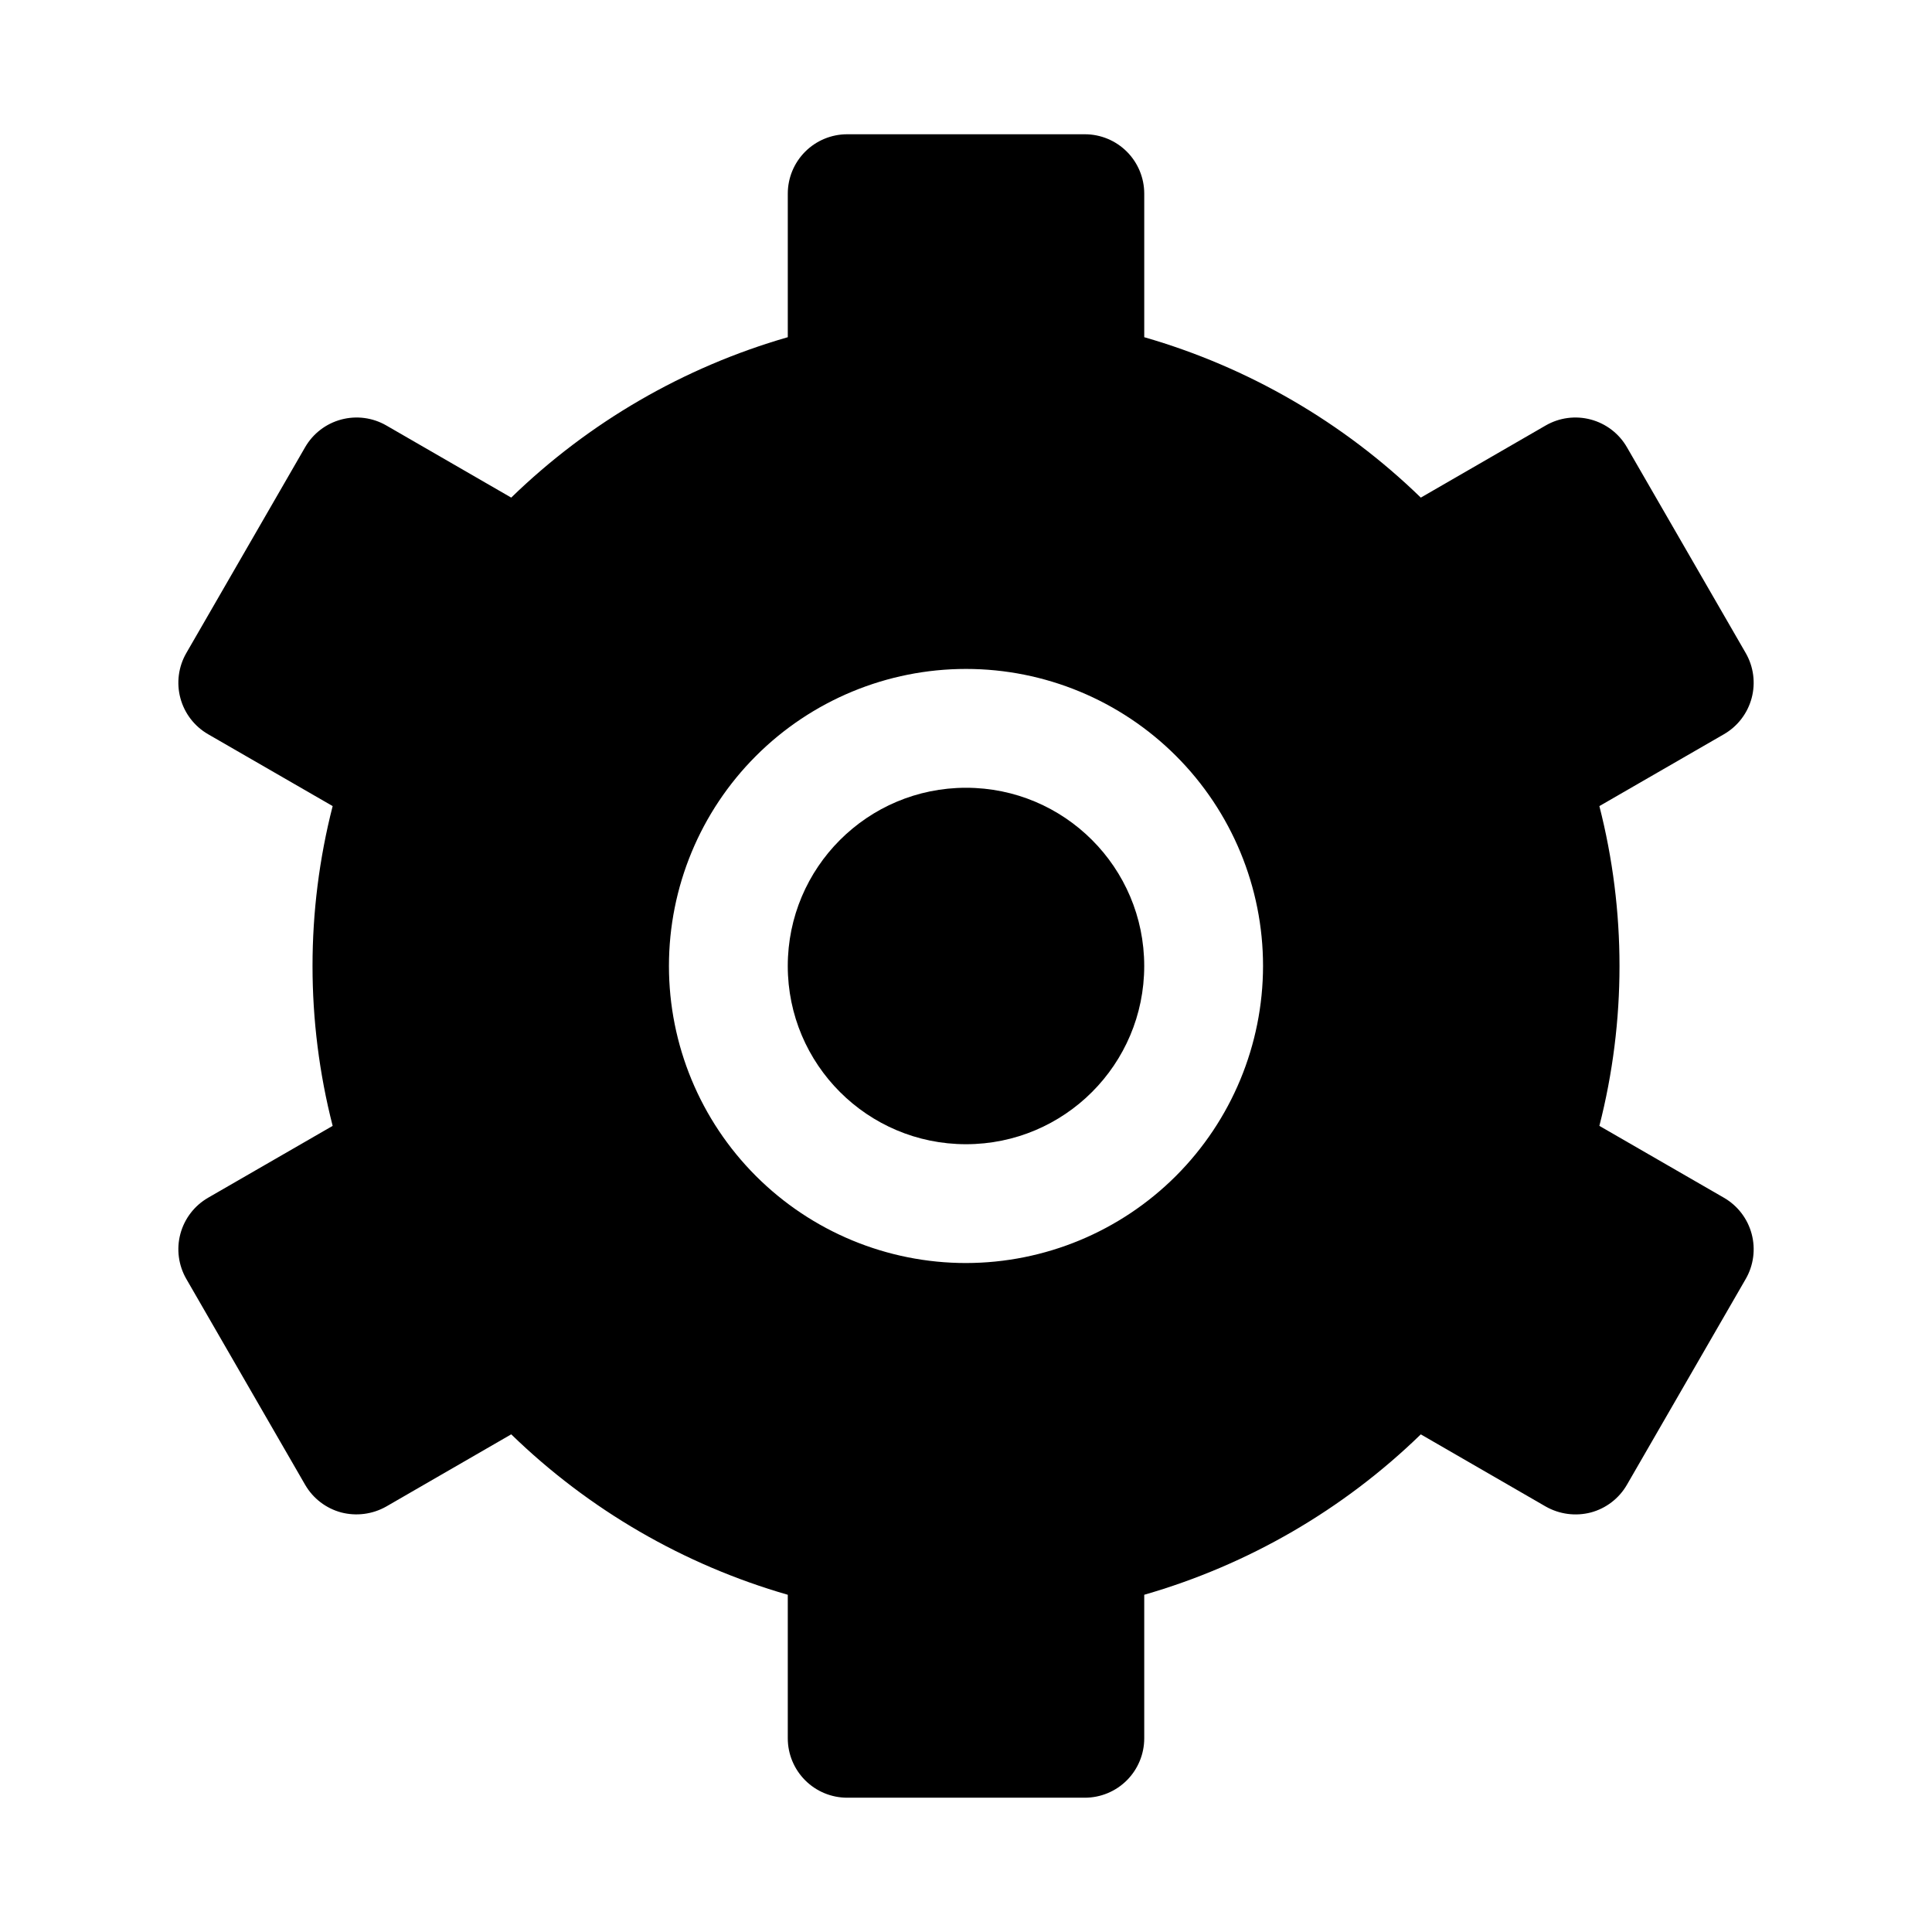
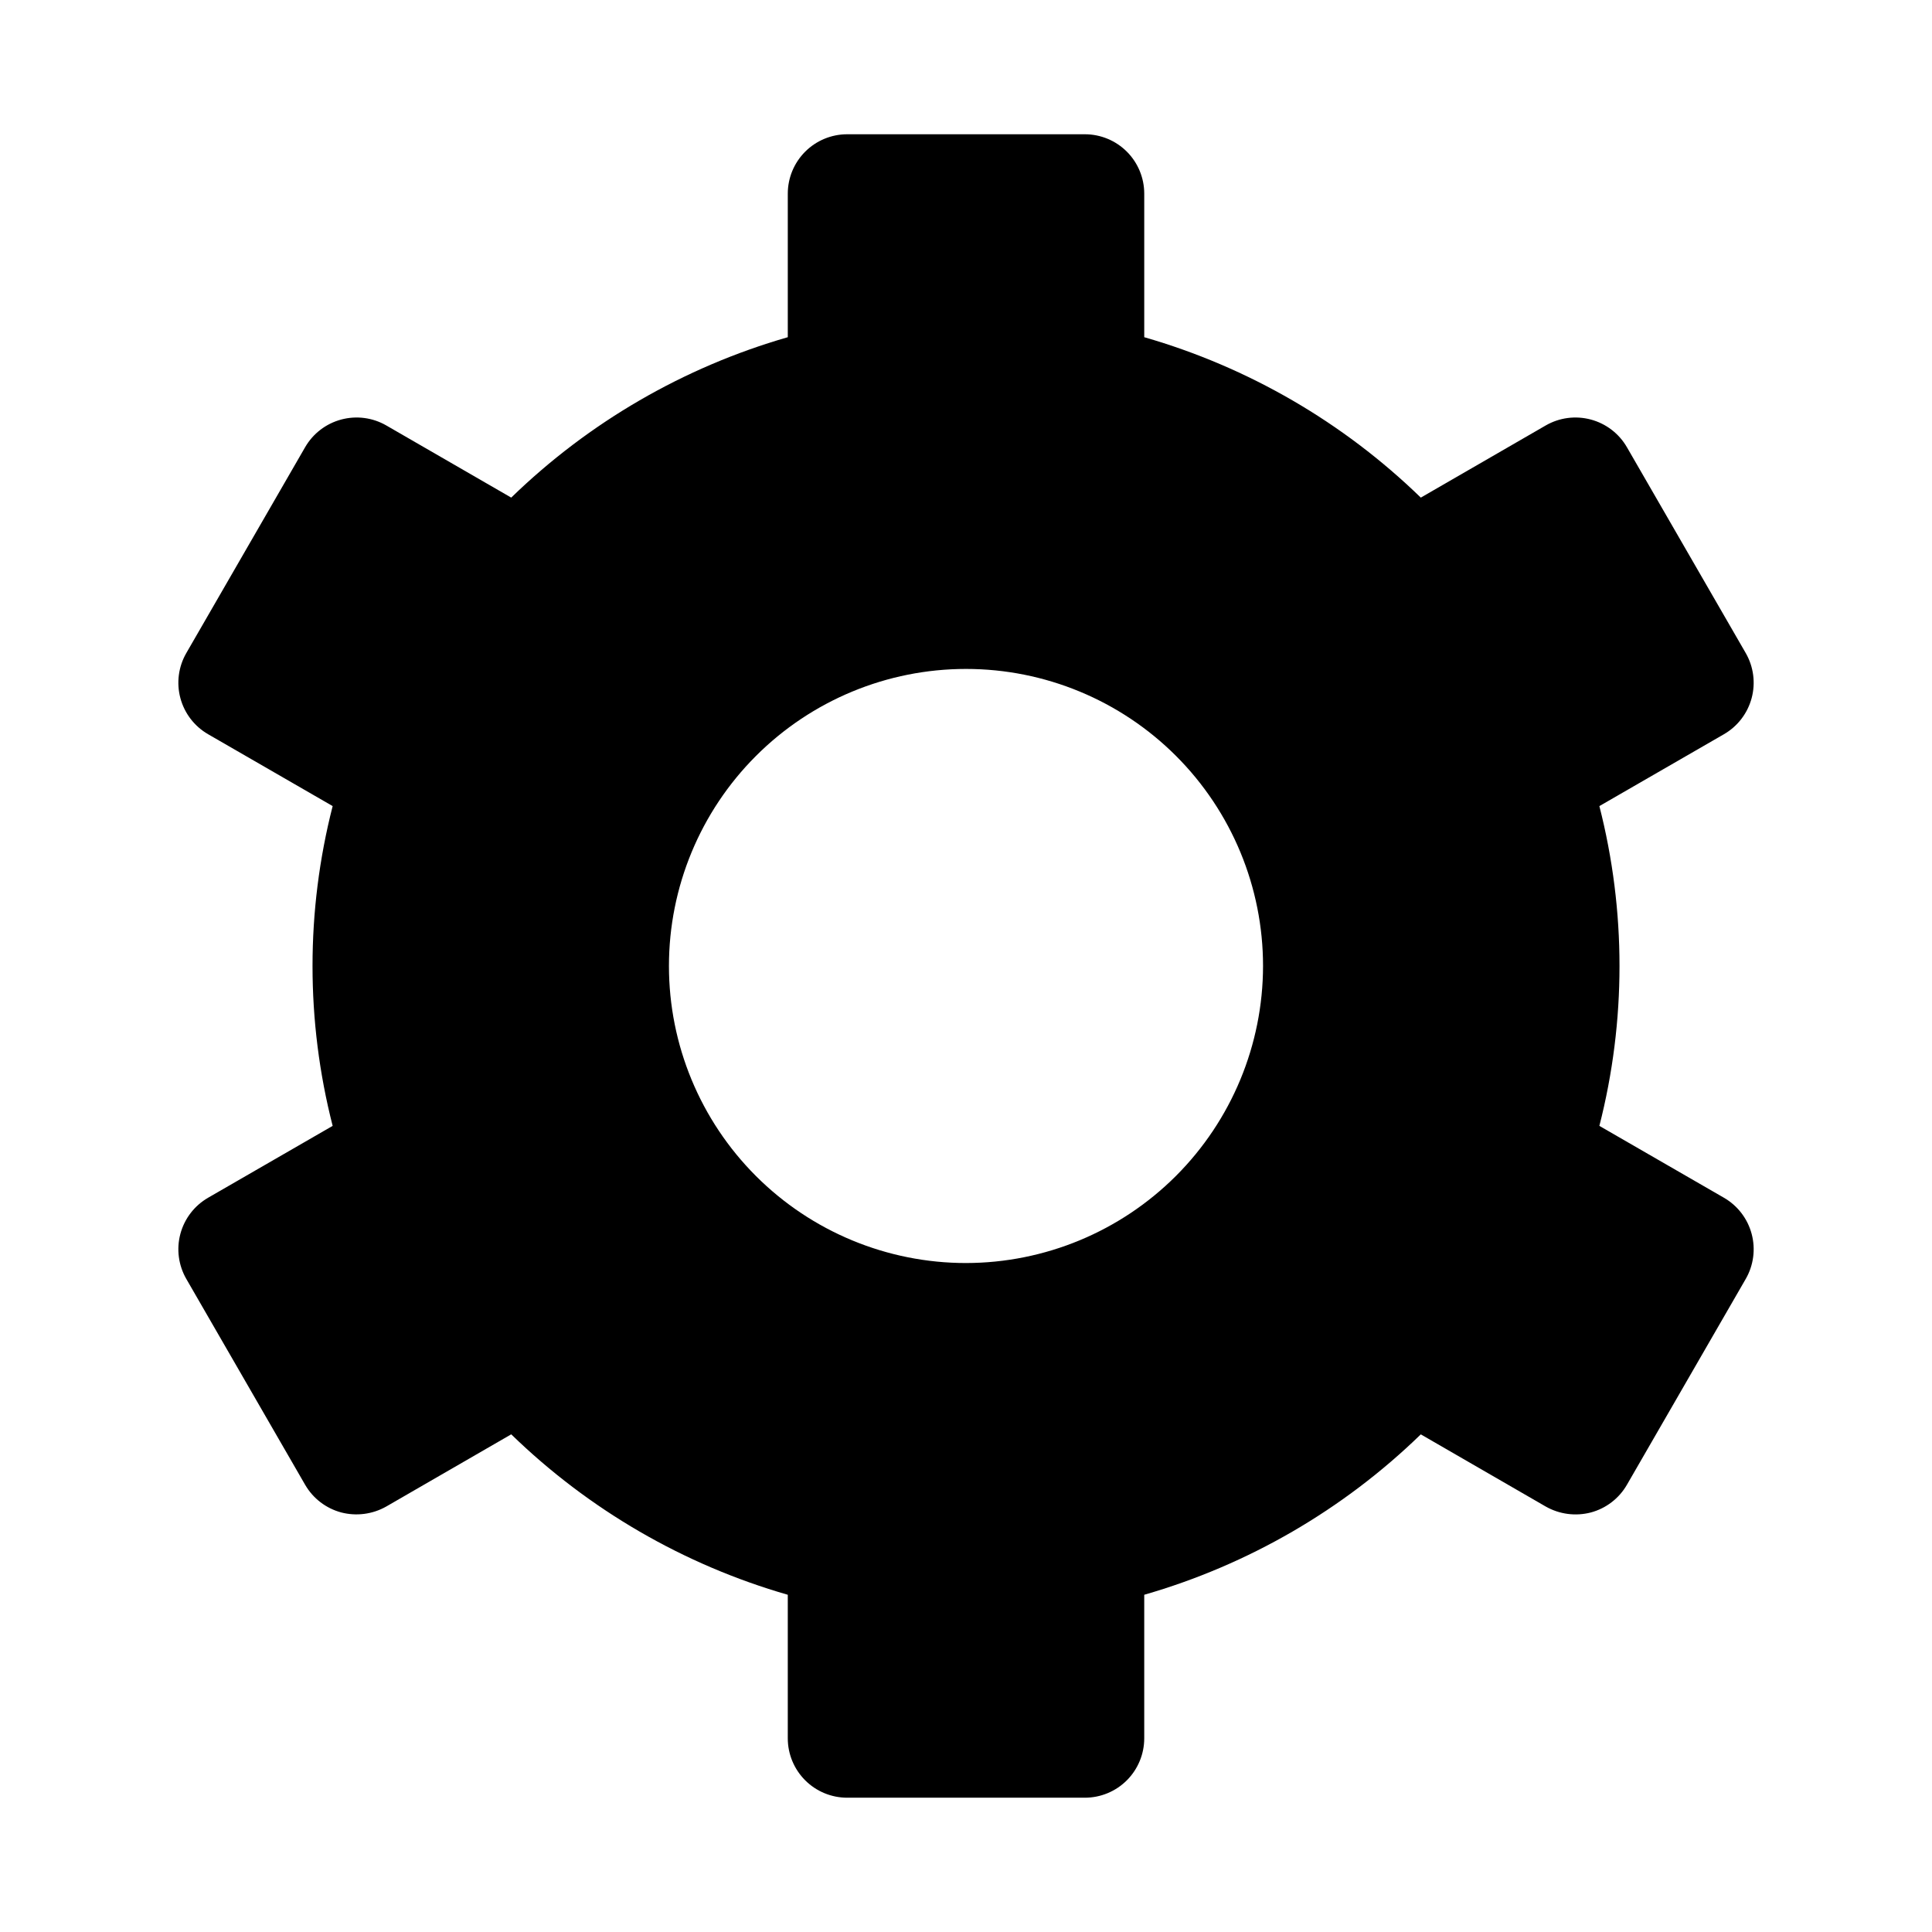
<svg xmlns="http://www.w3.org/2000/svg" fill="#000000" width="800px" height="800px" version="1.1" viewBox="144 144 512 512">
  <g>
-     <path d="m447.23 400c0 26.086-21.145 47.23-47.23 47.23s-47.234-21.145-47.234-47.23 21.148-47.234 47.234-47.234 47.23 21.148 47.23 47.234" />
    <path d="m600.87 461.42-33.02-19.051c7.113-27.801 7.113-56.945 0-84.746l33.02-19.051c3.613-2.09 6.25-5.527 7.332-9.562 1.082-4.031 0.516-8.328-1.566-11.945l-31.488-54.551c-2.09-3.617-5.531-6.254-9.562-7.332-4.035-1.082-8.332-0.52-11.949 1.566l-33.109 19.125c-20.566-19.977-45.738-34.578-73.293-42.512v-38.039c0-4.176-1.66-8.18-4.609-11.133-2.953-2.949-6.957-4.609-11.133-4.609h-62.977c-4.176 0-8.18 1.66-11.133 4.609-2.953 2.953-4.613 6.957-4.613 11.133v38.039c-27.551 7.934-52.727 22.531-73.293 42.508l-33.109-19.121c-3.617-2.086-7.914-2.648-11.949-1.566-4.031 1.078-7.469 3.715-9.559 7.332l-31.488 54.551c-2.086 3.617-2.652 7.914-1.57 11.945 1.082 4.035 3.719 7.473 7.336 9.562l33.02 19.051h-0.004c-7.113 27.801-7.113 56.945 0 84.746l-33.02 19.051h0.004c-3.617 2.09-6.254 5.527-7.336 9.562-1.082 4.031-0.516 8.328 1.57 11.949l31.488 54.551v-0.004c2.086 3.617 5.527 6.254 9.562 7.336 4.035 1.043 8.32 0.48 11.945-1.574l33.109-19.125v-0.004c20.566 19.98 45.738 34.586 73.293 42.52v38.039c0 4.176 1.66 8.18 4.613 11.133 2.953 2.953 6.957 4.609 11.133 4.609h62.977c4.176 0 8.18-1.656 11.133-4.609 2.949-2.953 4.609-6.957 4.609-11.133v-38.039c27.555-7.934 52.727-22.531 73.293-42.508l33.109 19.125c3.629 2.059 7.91 2.621 11.949 1.574 4.031-1.078 7.473-3.719 9.562-7.332l31.488-54.551c2.086-3.617 2.652-7.918 1.57-11.953-1.078-4.035-3.719-7.477-7.336-9.566zm-200.87 17.297c-20.879 0-40.902-8.293-55.664-23.055-14.766-14.766-23.059-34.789-23.059-55.664 0-20.879 8.293-40.902 23.059-55.664 14.762-14.766 34.785-23.059 55.664-23.059 20.875 0 40.898 8.293 55.664 23.059 14.762 14.762 23.055 34.785 23.055 55.664-0.023 20.867-8.328 40.879-23.082 55.637-14.758 14.754-34.77 23.059-55.637 23.082z" />
  </g>
</svg>